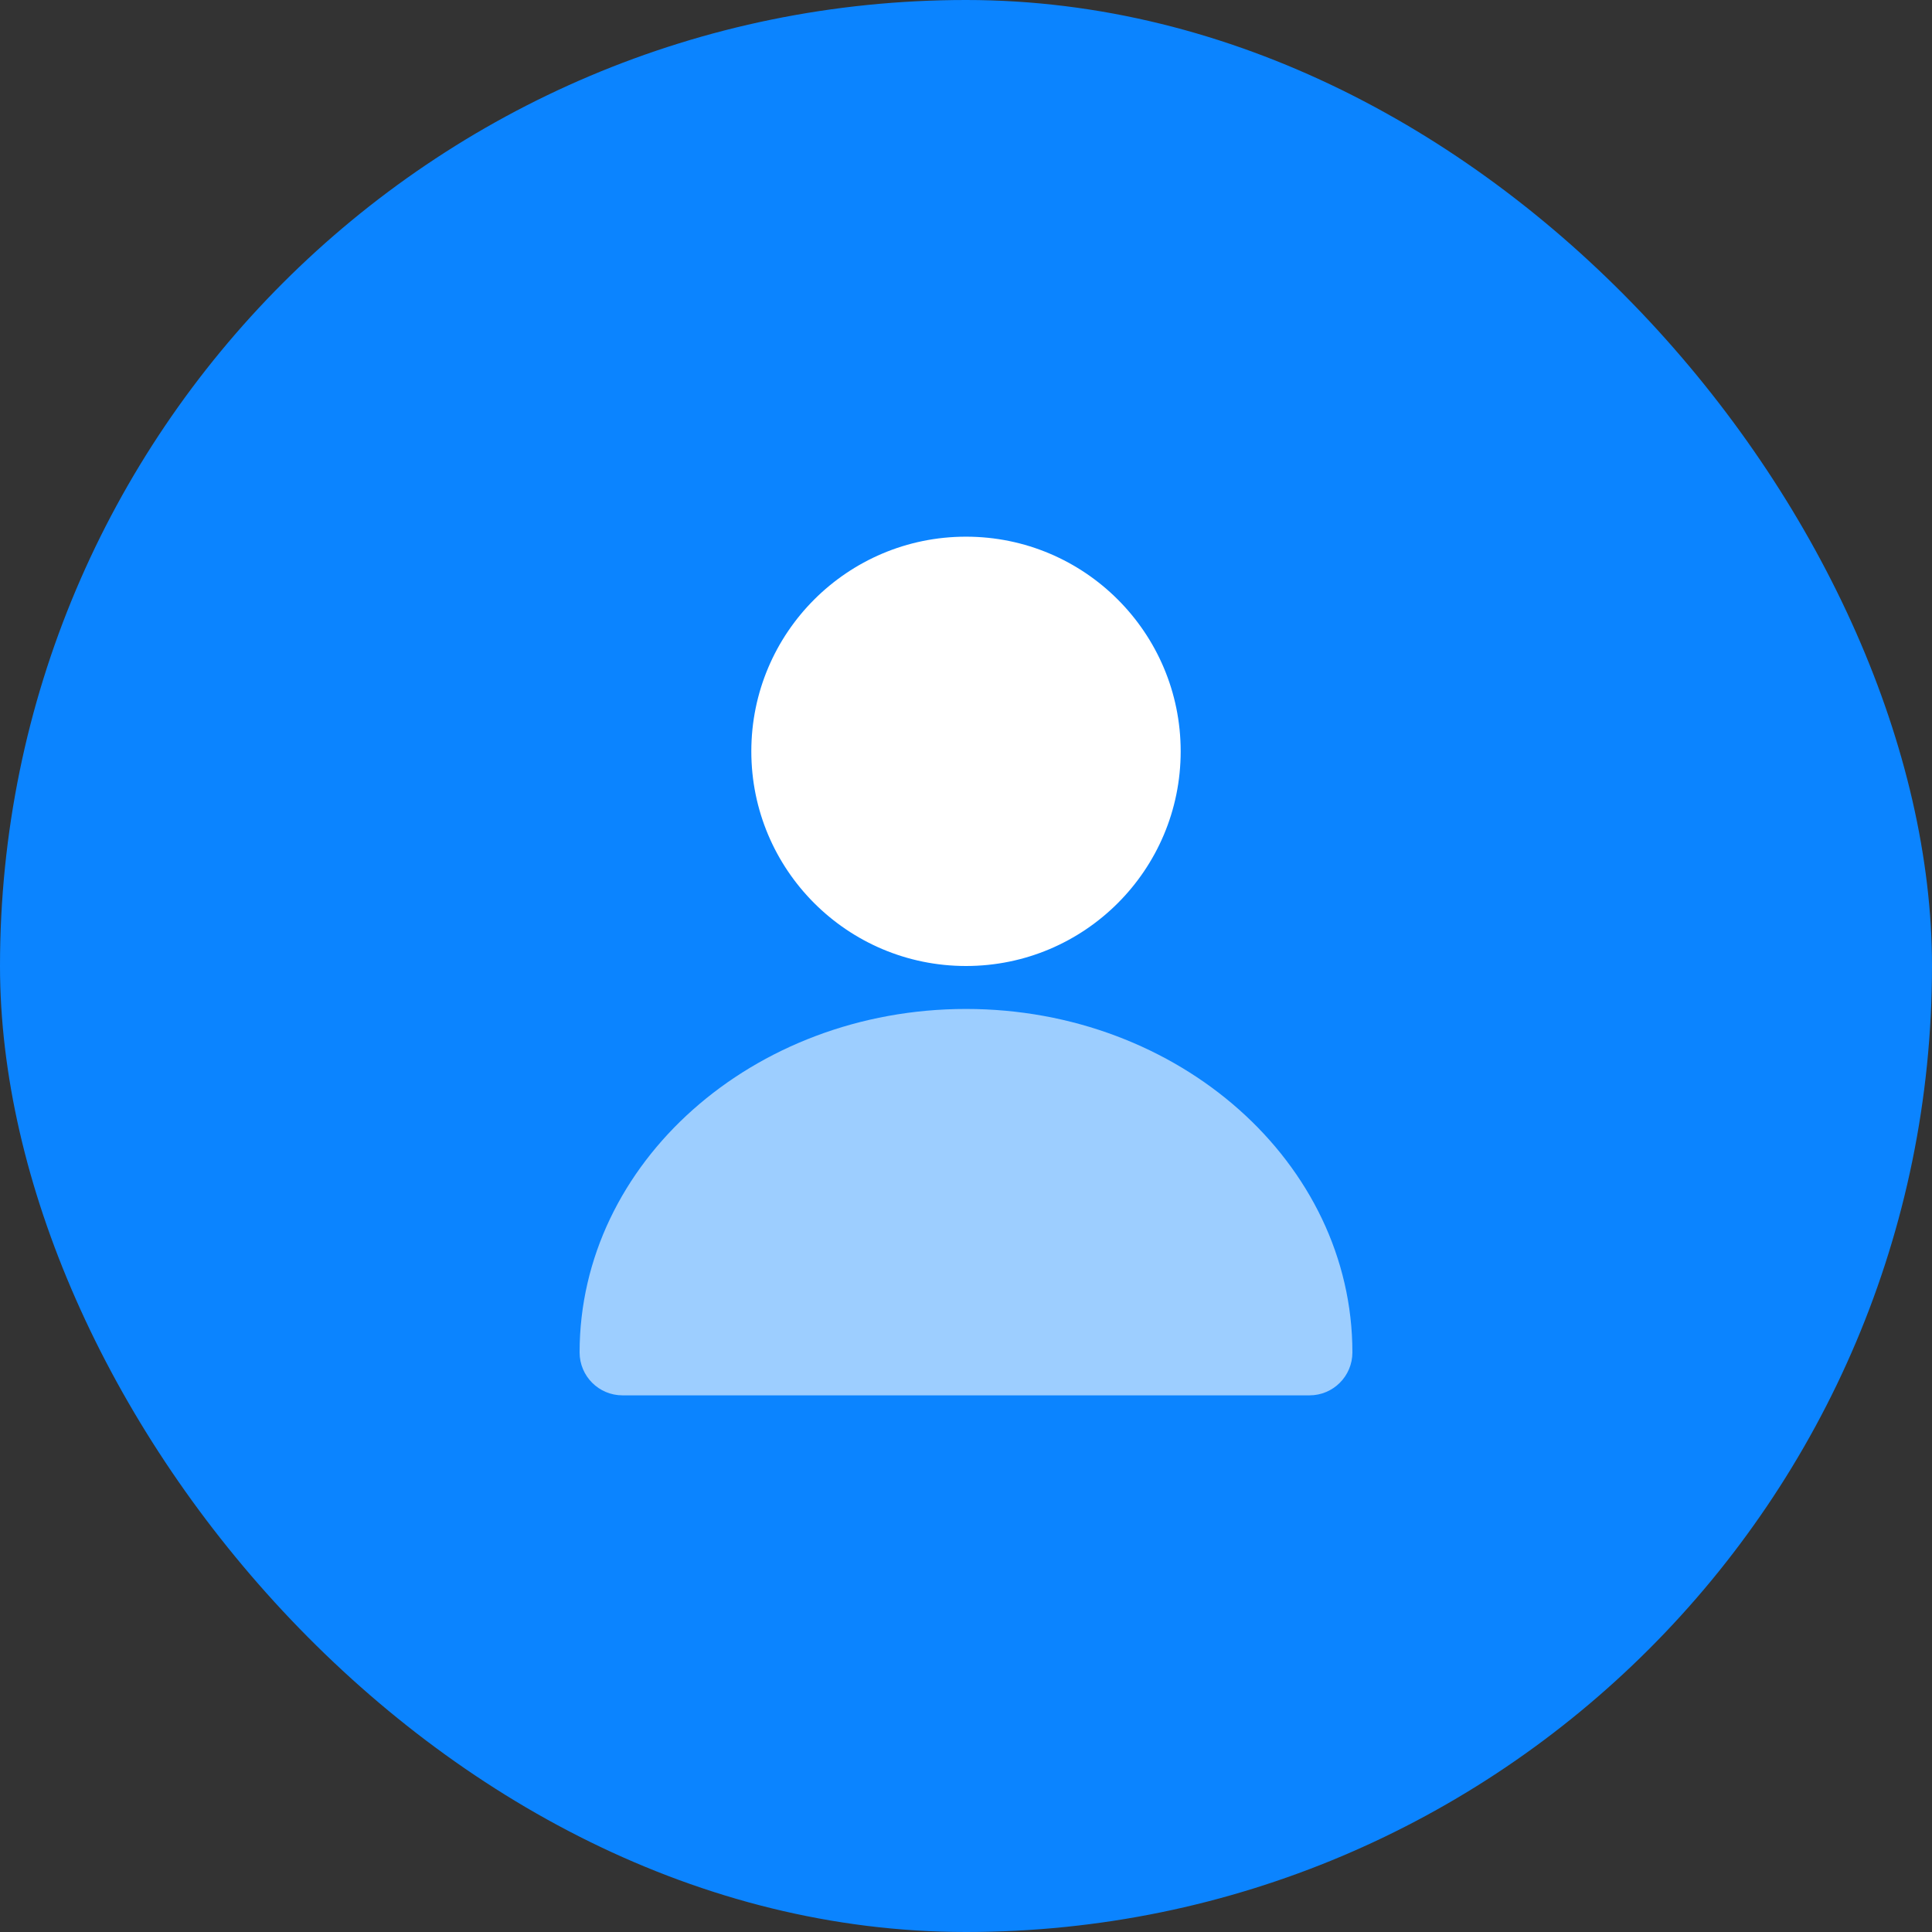
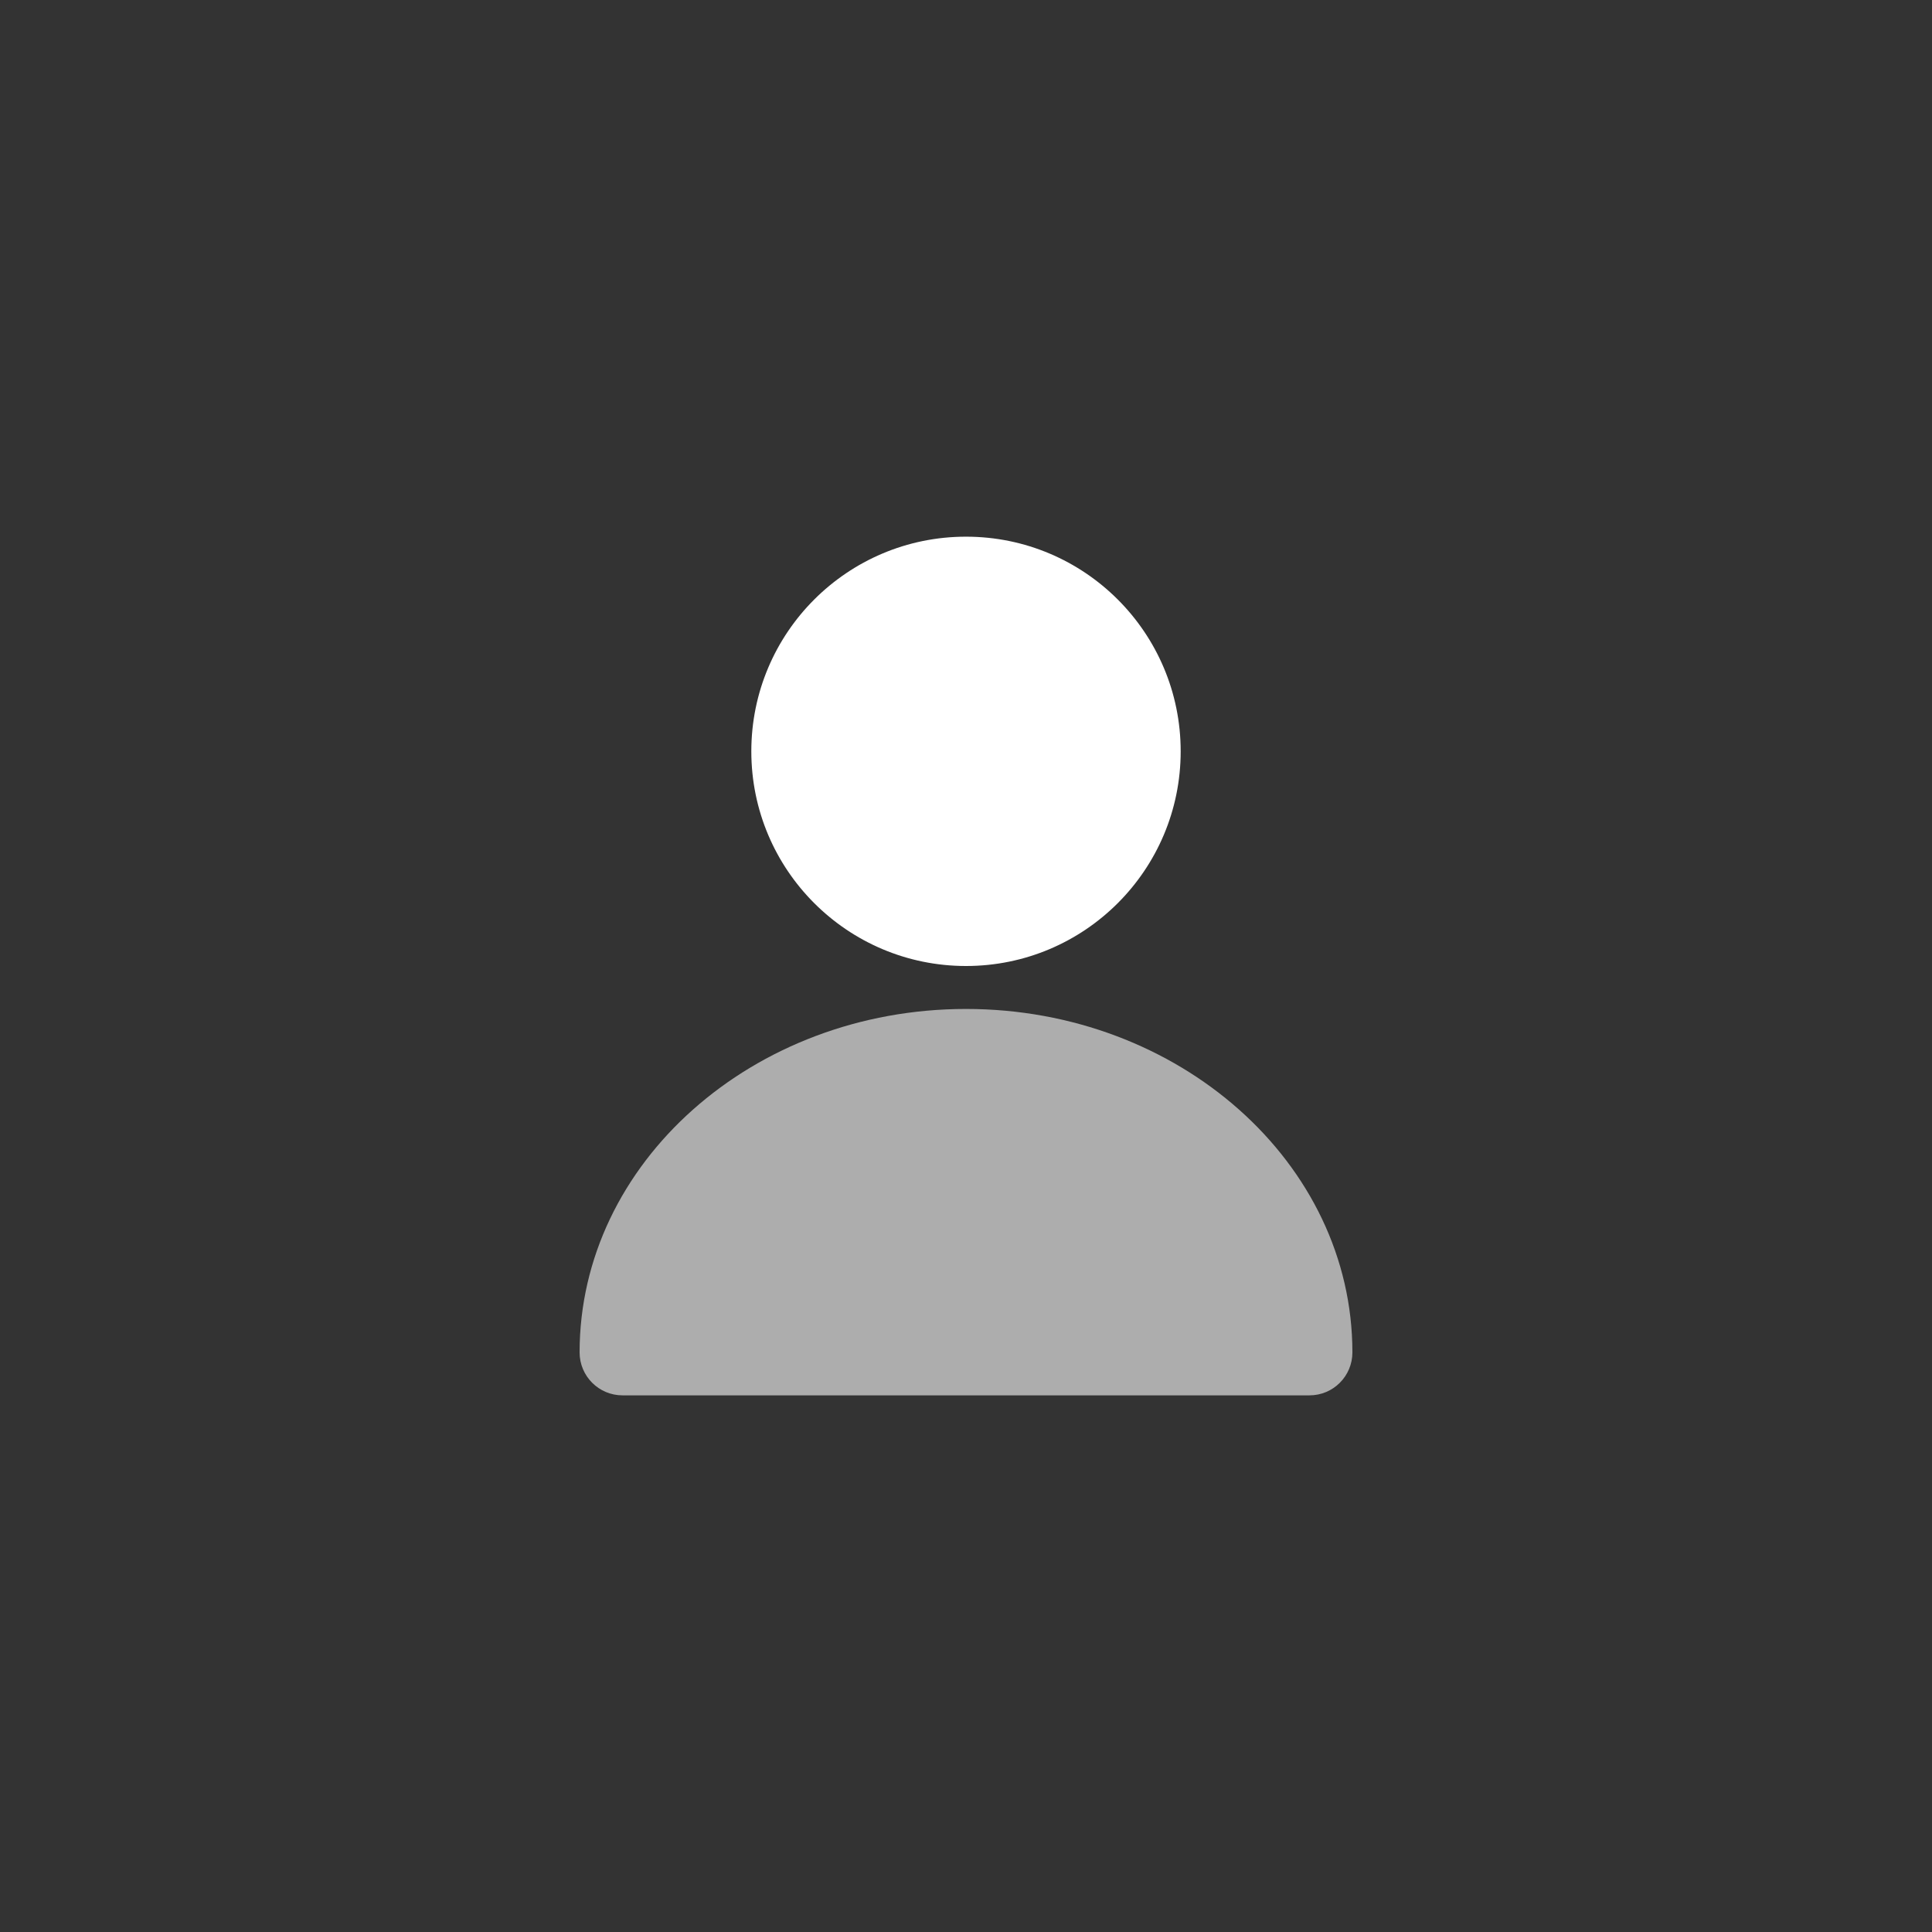
<svg xmlns="http://www.w3.org/2000/svg" width="60" height="60" viewBox="0 0 60 60" fill="none">
  <rect x="0" y="0" width="60" height="60" fill="#333333" stroke="none" />
-   <rect width="60" height="60" rx="30" fill="#0B84FF" />
  <path d="M30 30C33.682 30 36.667 27.015 36.667 23.333C36.667 19.651 33.682 16.667 30 16.667C26.318 16.667 23.333 19.651 23.333 23.333C23.333 27.015 26.318 30 30 30Z" fill="white" />
  <path d="M30 31.334C23.384 31.334 18 36.119 18 42C18 42.737 18.597 43.334 19.333 43.334H40.667C41.404 43.334 42 42.737 42 42C42 36.119 36.617 31.334 30 31.334Z" fill="white" fill-opacity="0.6" />
</svg>